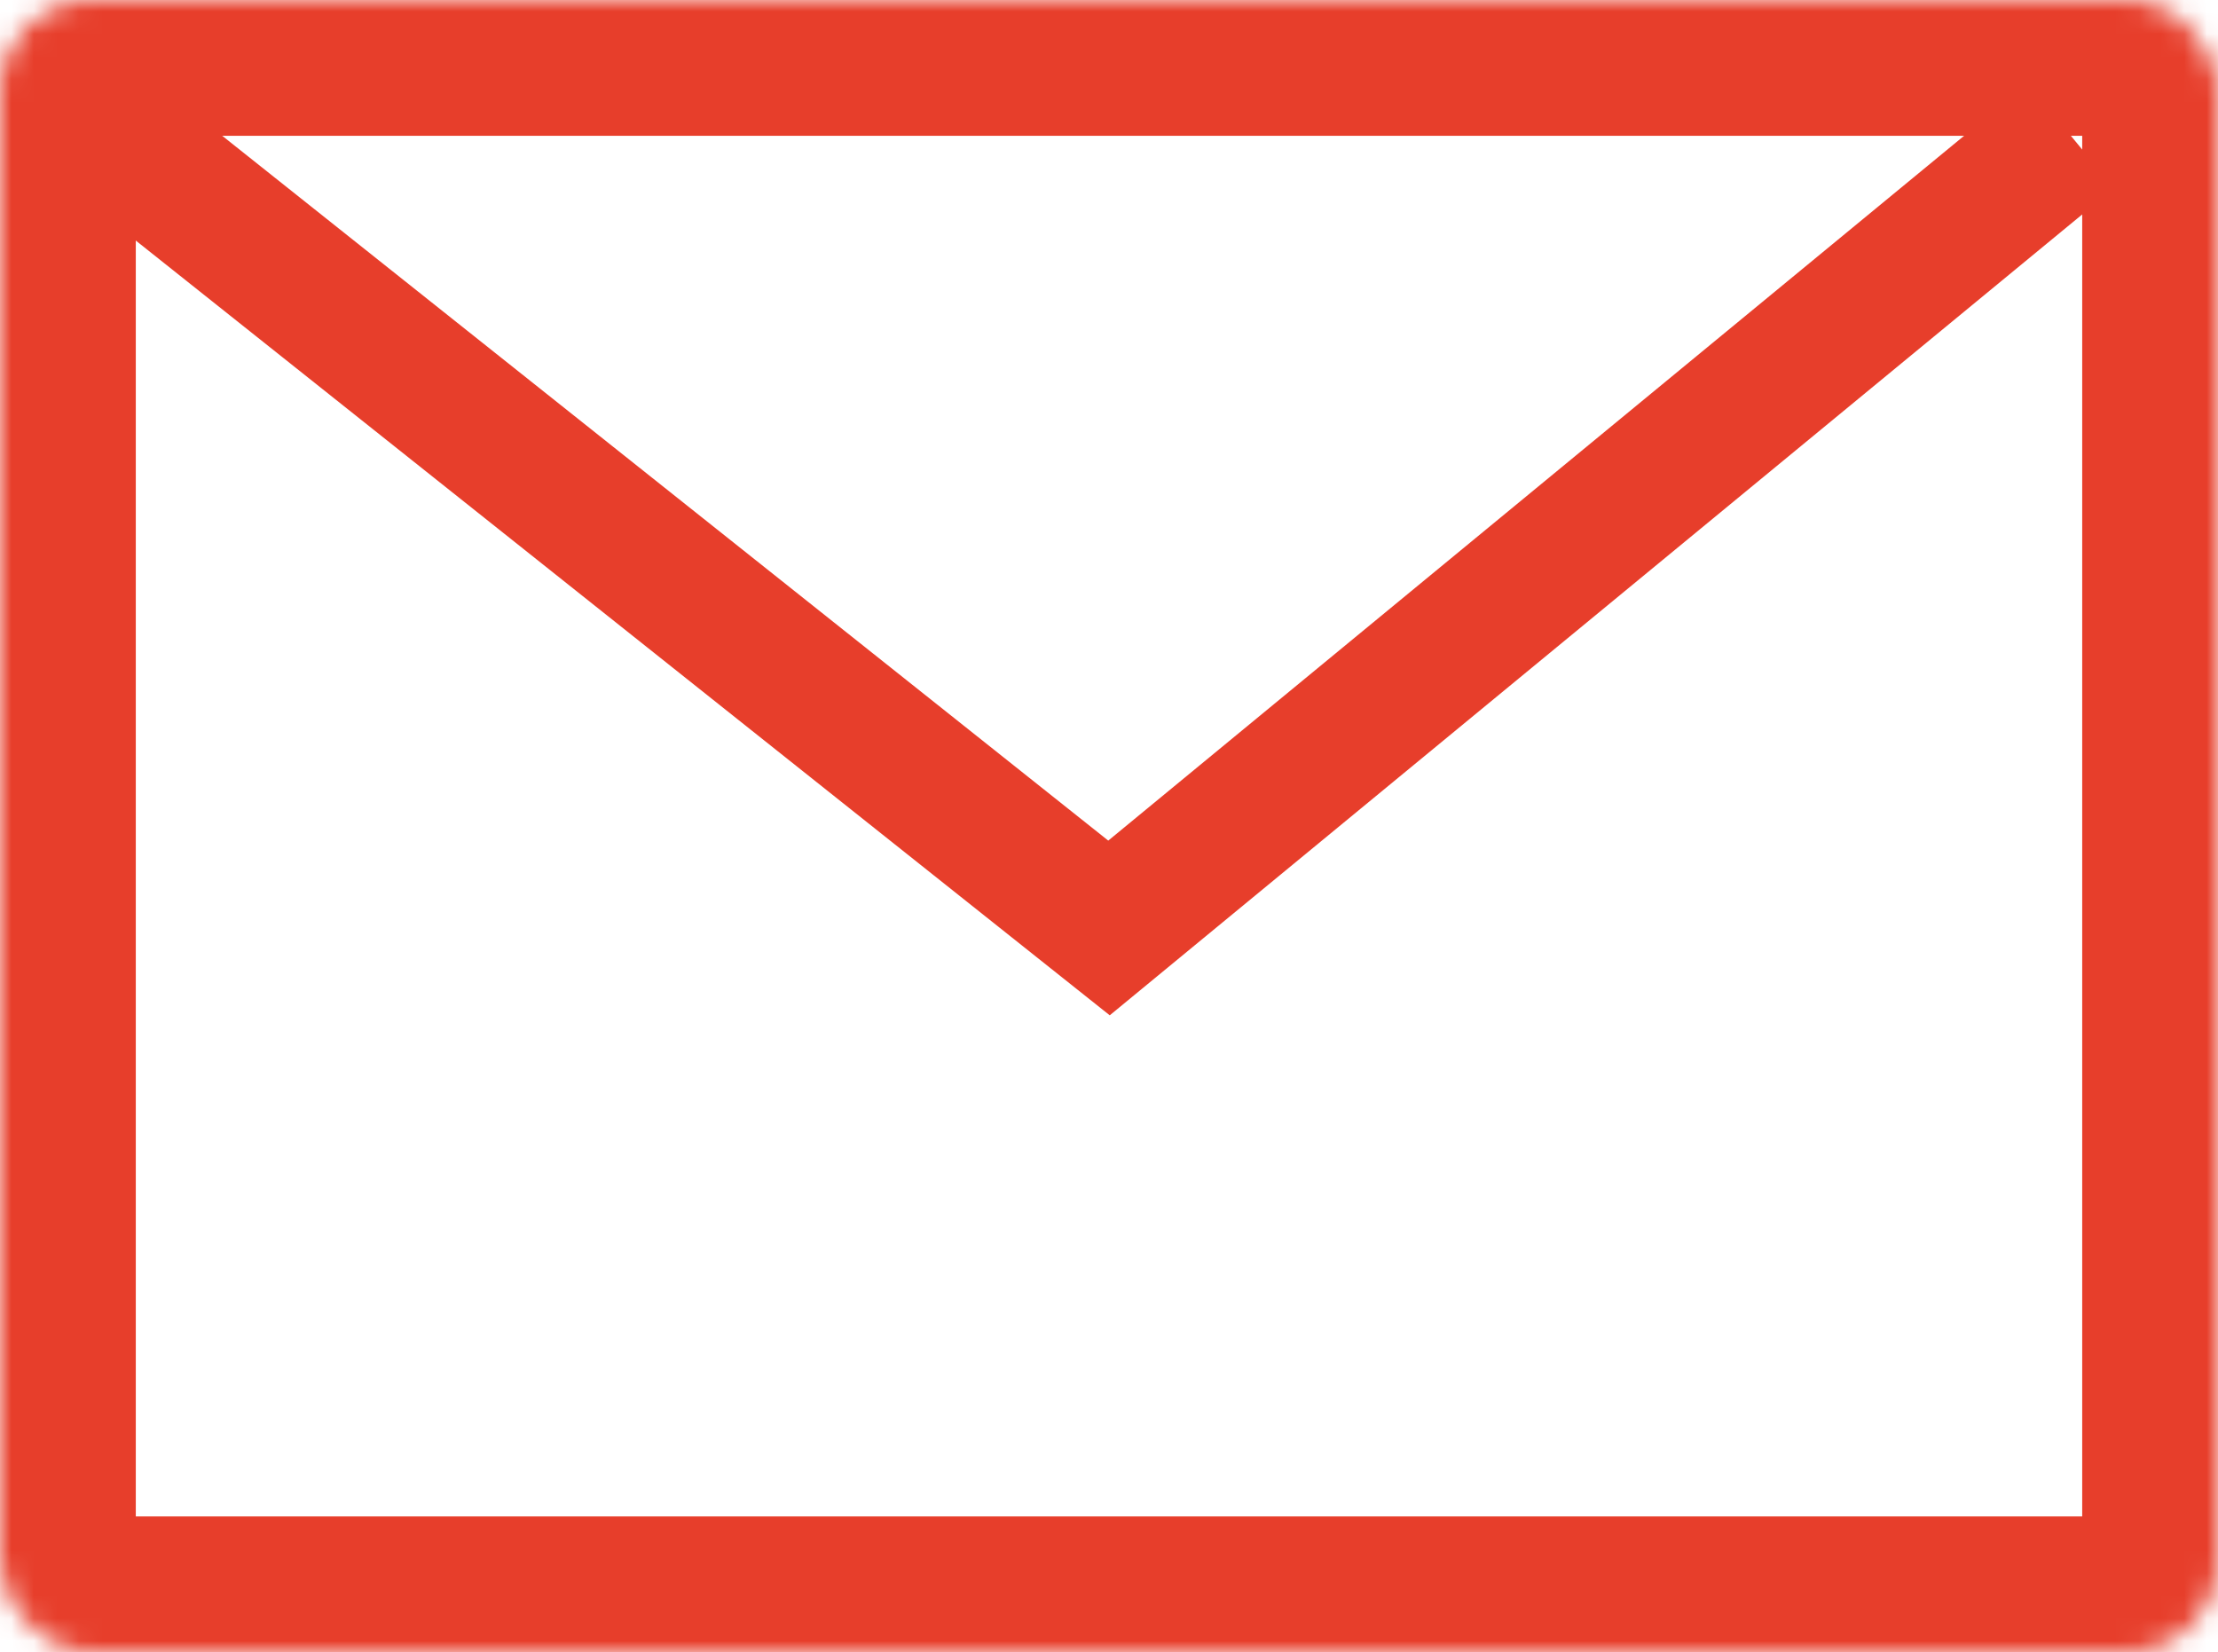
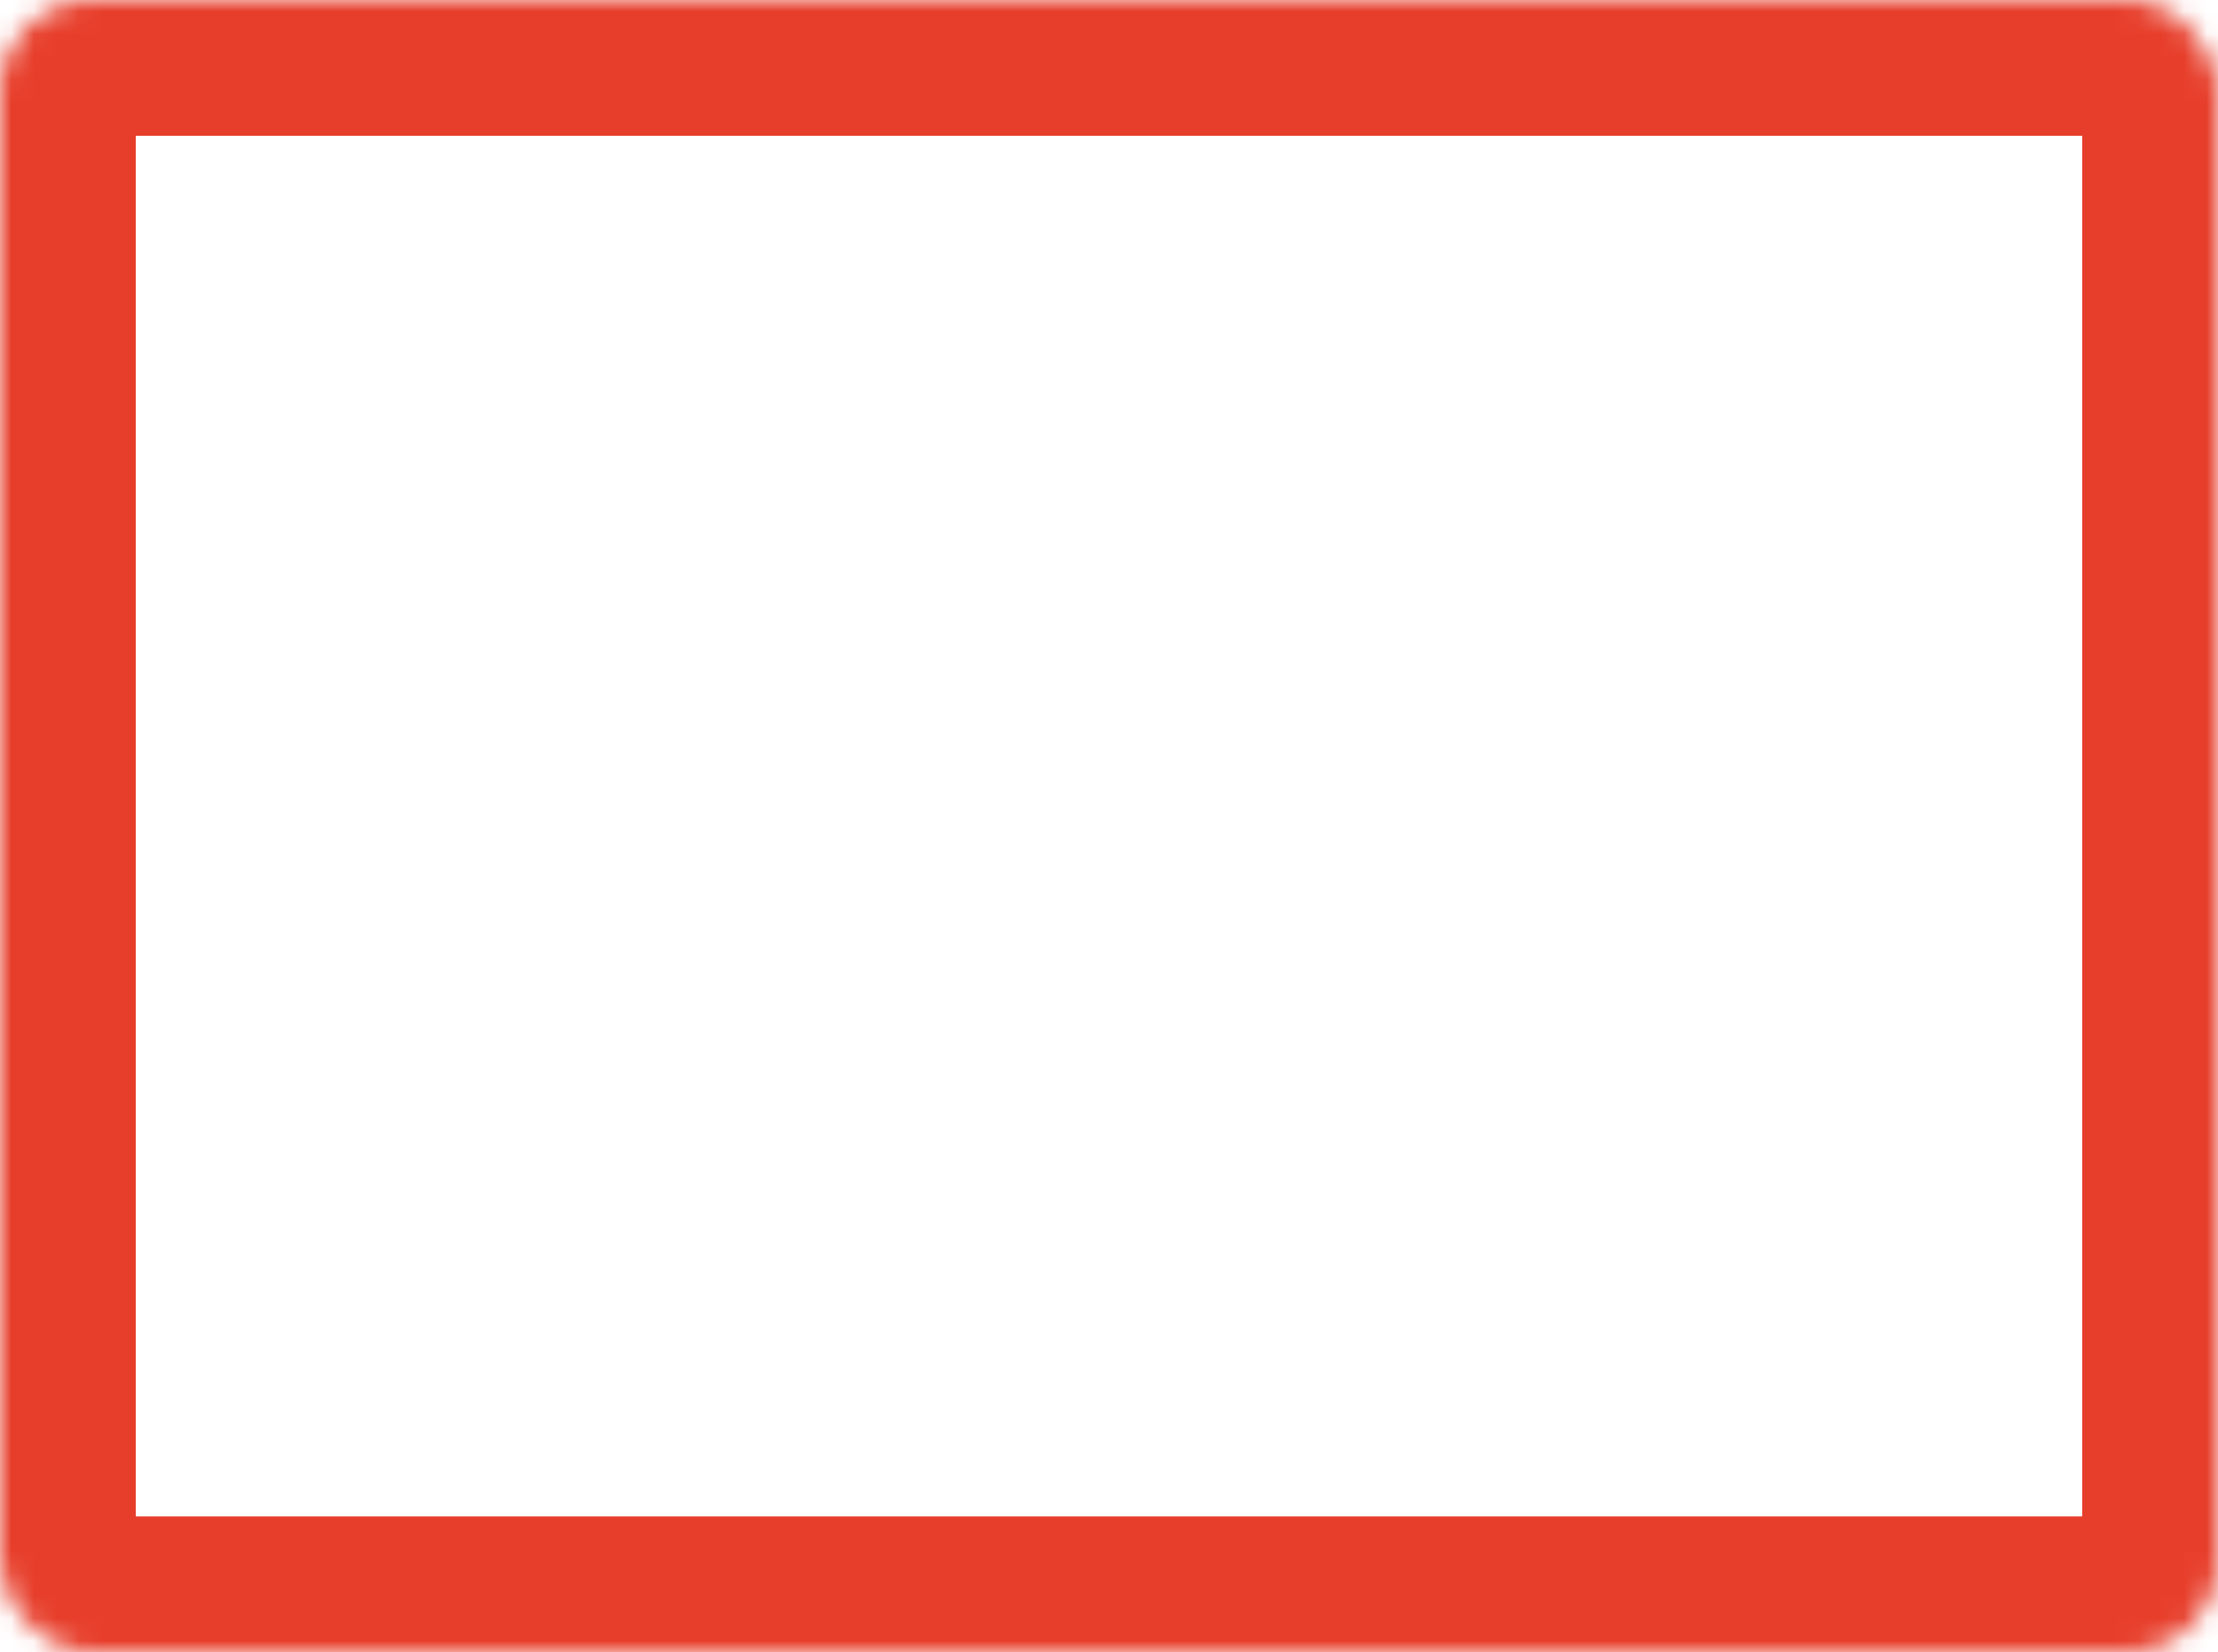
<svg xmlns="http://www.w3.org/2000/svg" width="98" height="73" viewBox="0 0 98 73" fill="none">
  <mask id="path-1-inside-1_359_4793" fill="white">
    <rect width="98" height="73" rx="4" />
  </mask>
  <rect width="98" height="73" rx="4" stroke="#E73E2B" stroke-width="12" stroke-linejoin="round" mask="url(#path-1-inside-1_359_4793)" />
-   <path d="M5 6L49 41L91.5 6" stroke="#E73E2B" stroke-width="6" />
</svg>